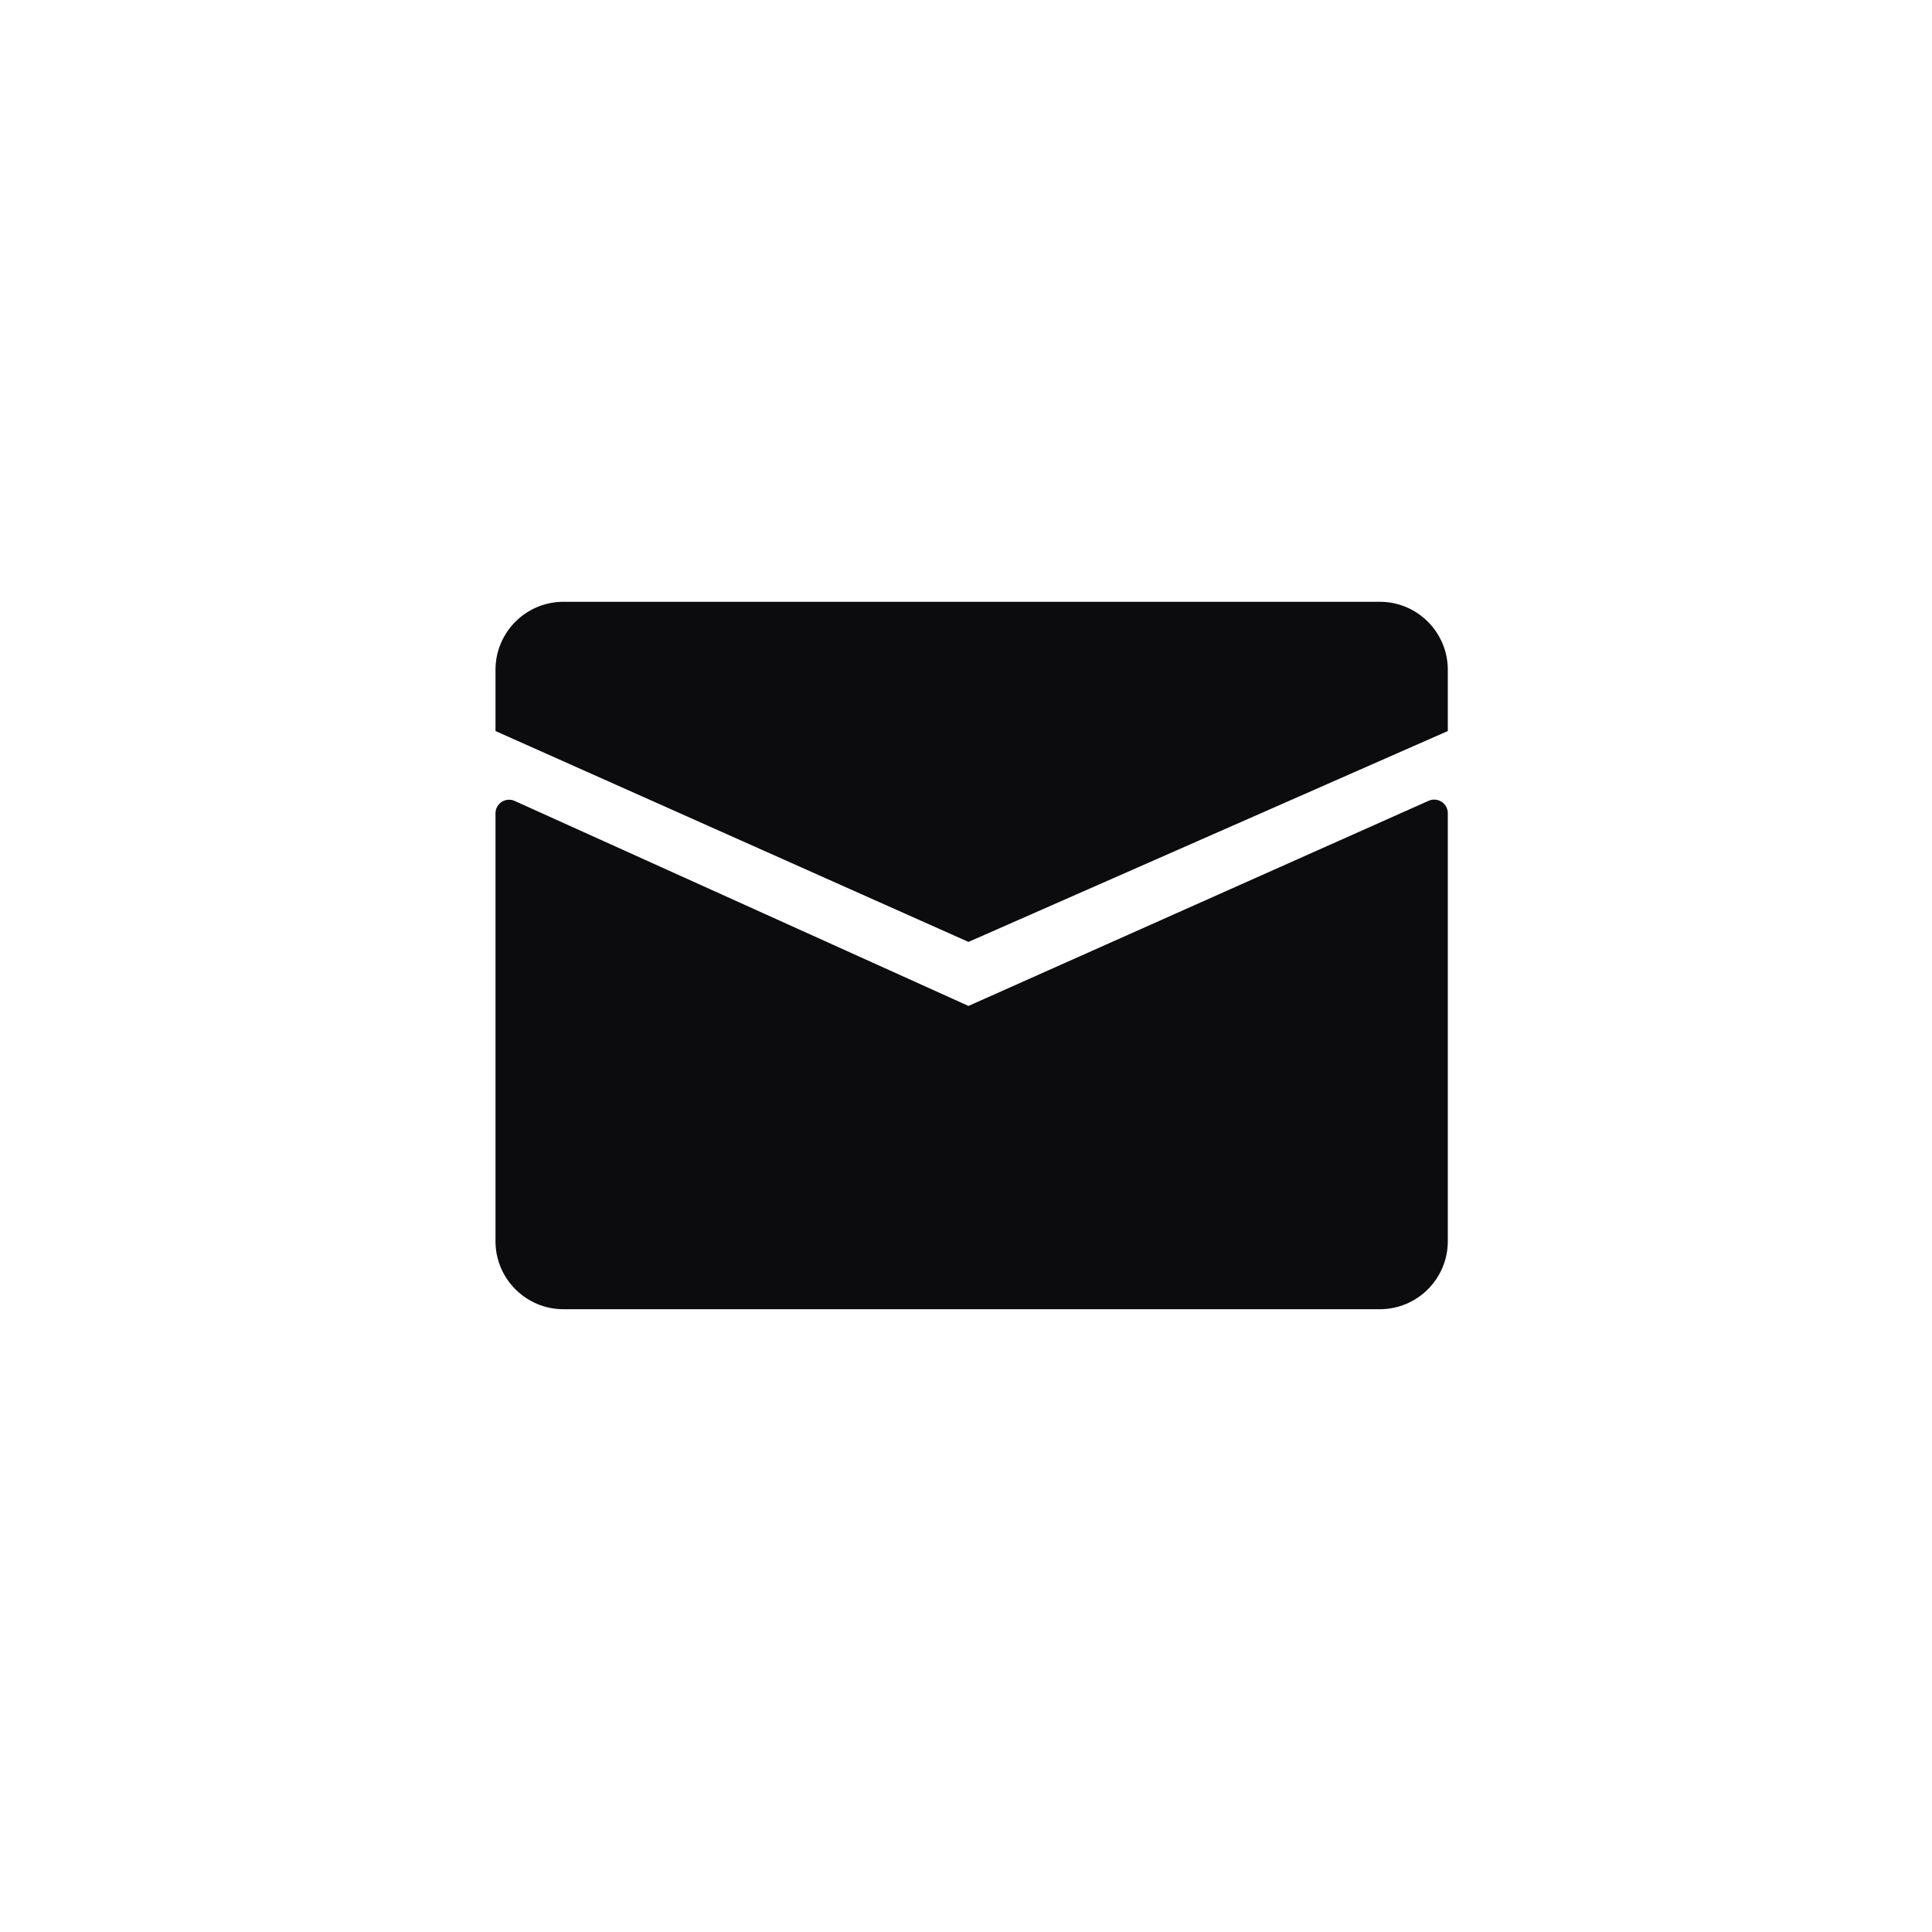
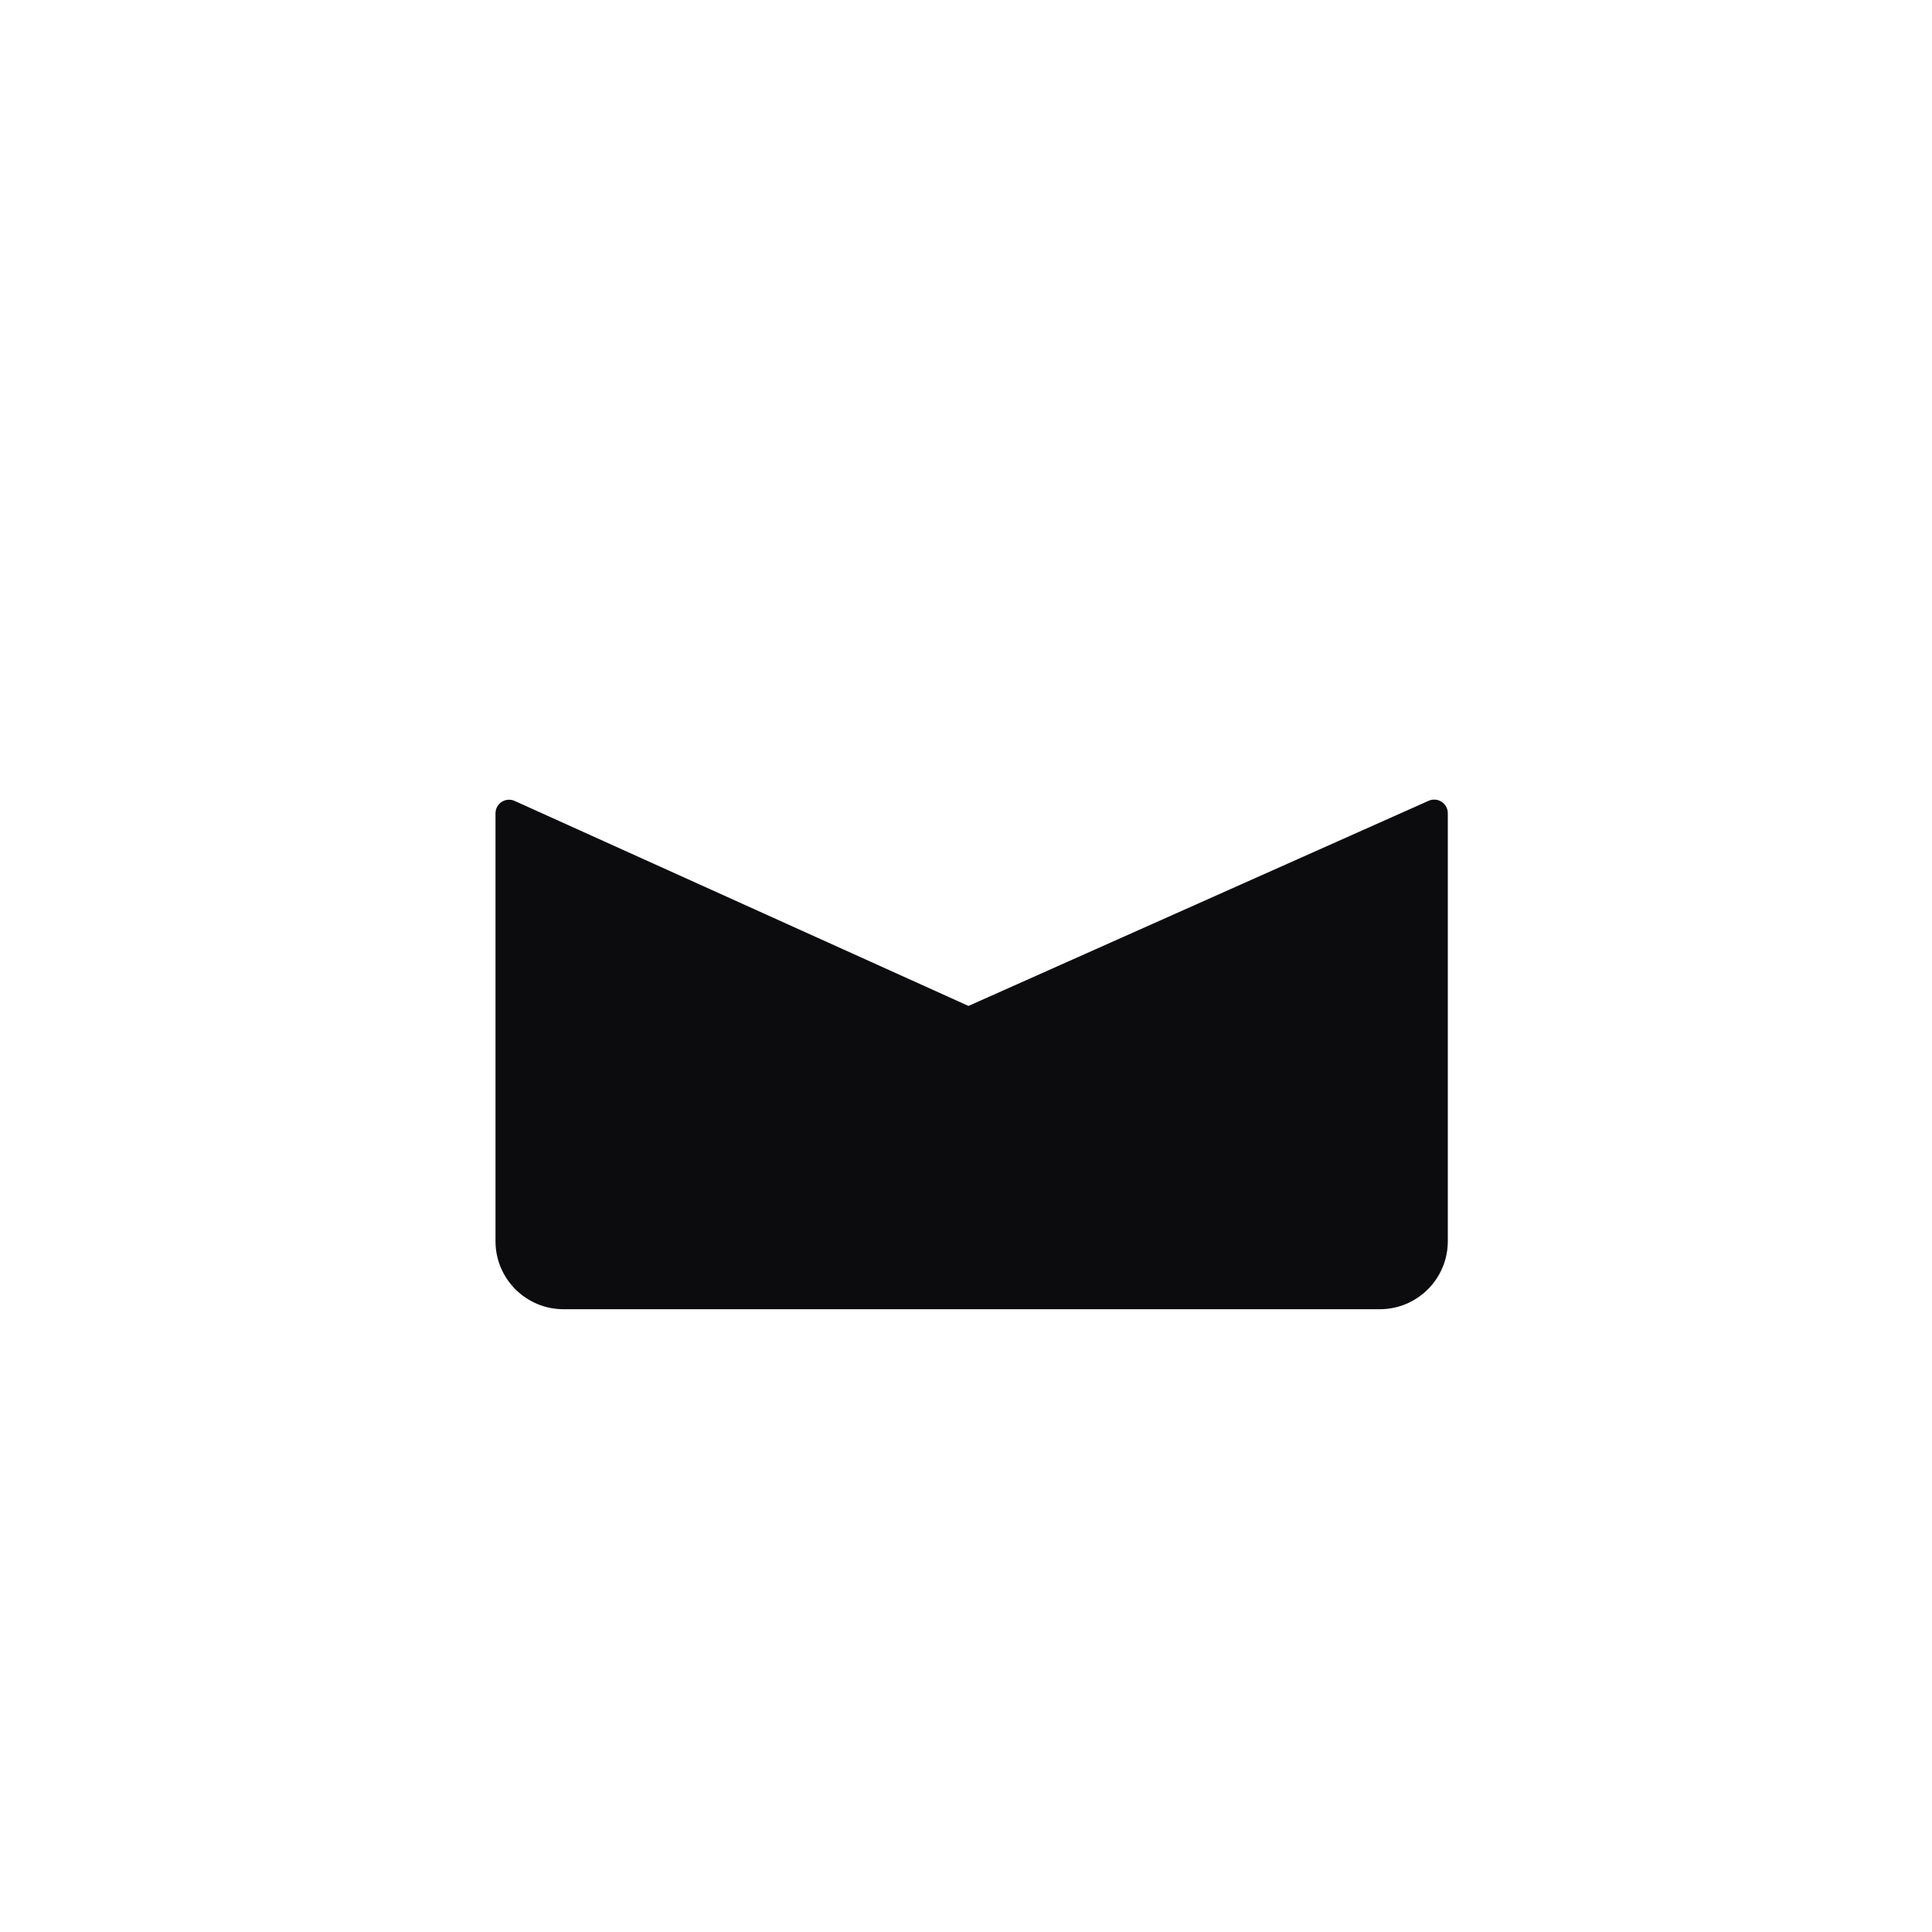
<svg xmlns="http://www.w3.org/2000/svg" width="60" height="60" viewBox="0 0 60 60" fill="none">
  <path d="M15.388 38.547V25.259C15.388 24.952 15.704 24.747 15.984 24.874L30.077 31.24L44.368 24.869C44.648 24.745 44.963 24.949 44.963 25.255V38.547C44.963 39.713 44.017 40.659 42.85 40.659H17.5C16.334 40.659 15.388 39.713 15.388 38.547Z" fill="#0C0C0F" />
-   <path d="M30.077 29.252L44.963 22.703V20.802C44.963 19.635 44.017 18.689 42.85 18.689H17.5C16.334 18.689 15.388 19.635 15.388 20.802V22.703L30.077 29.252Z" fill="#0C0C0F" />
</svg>